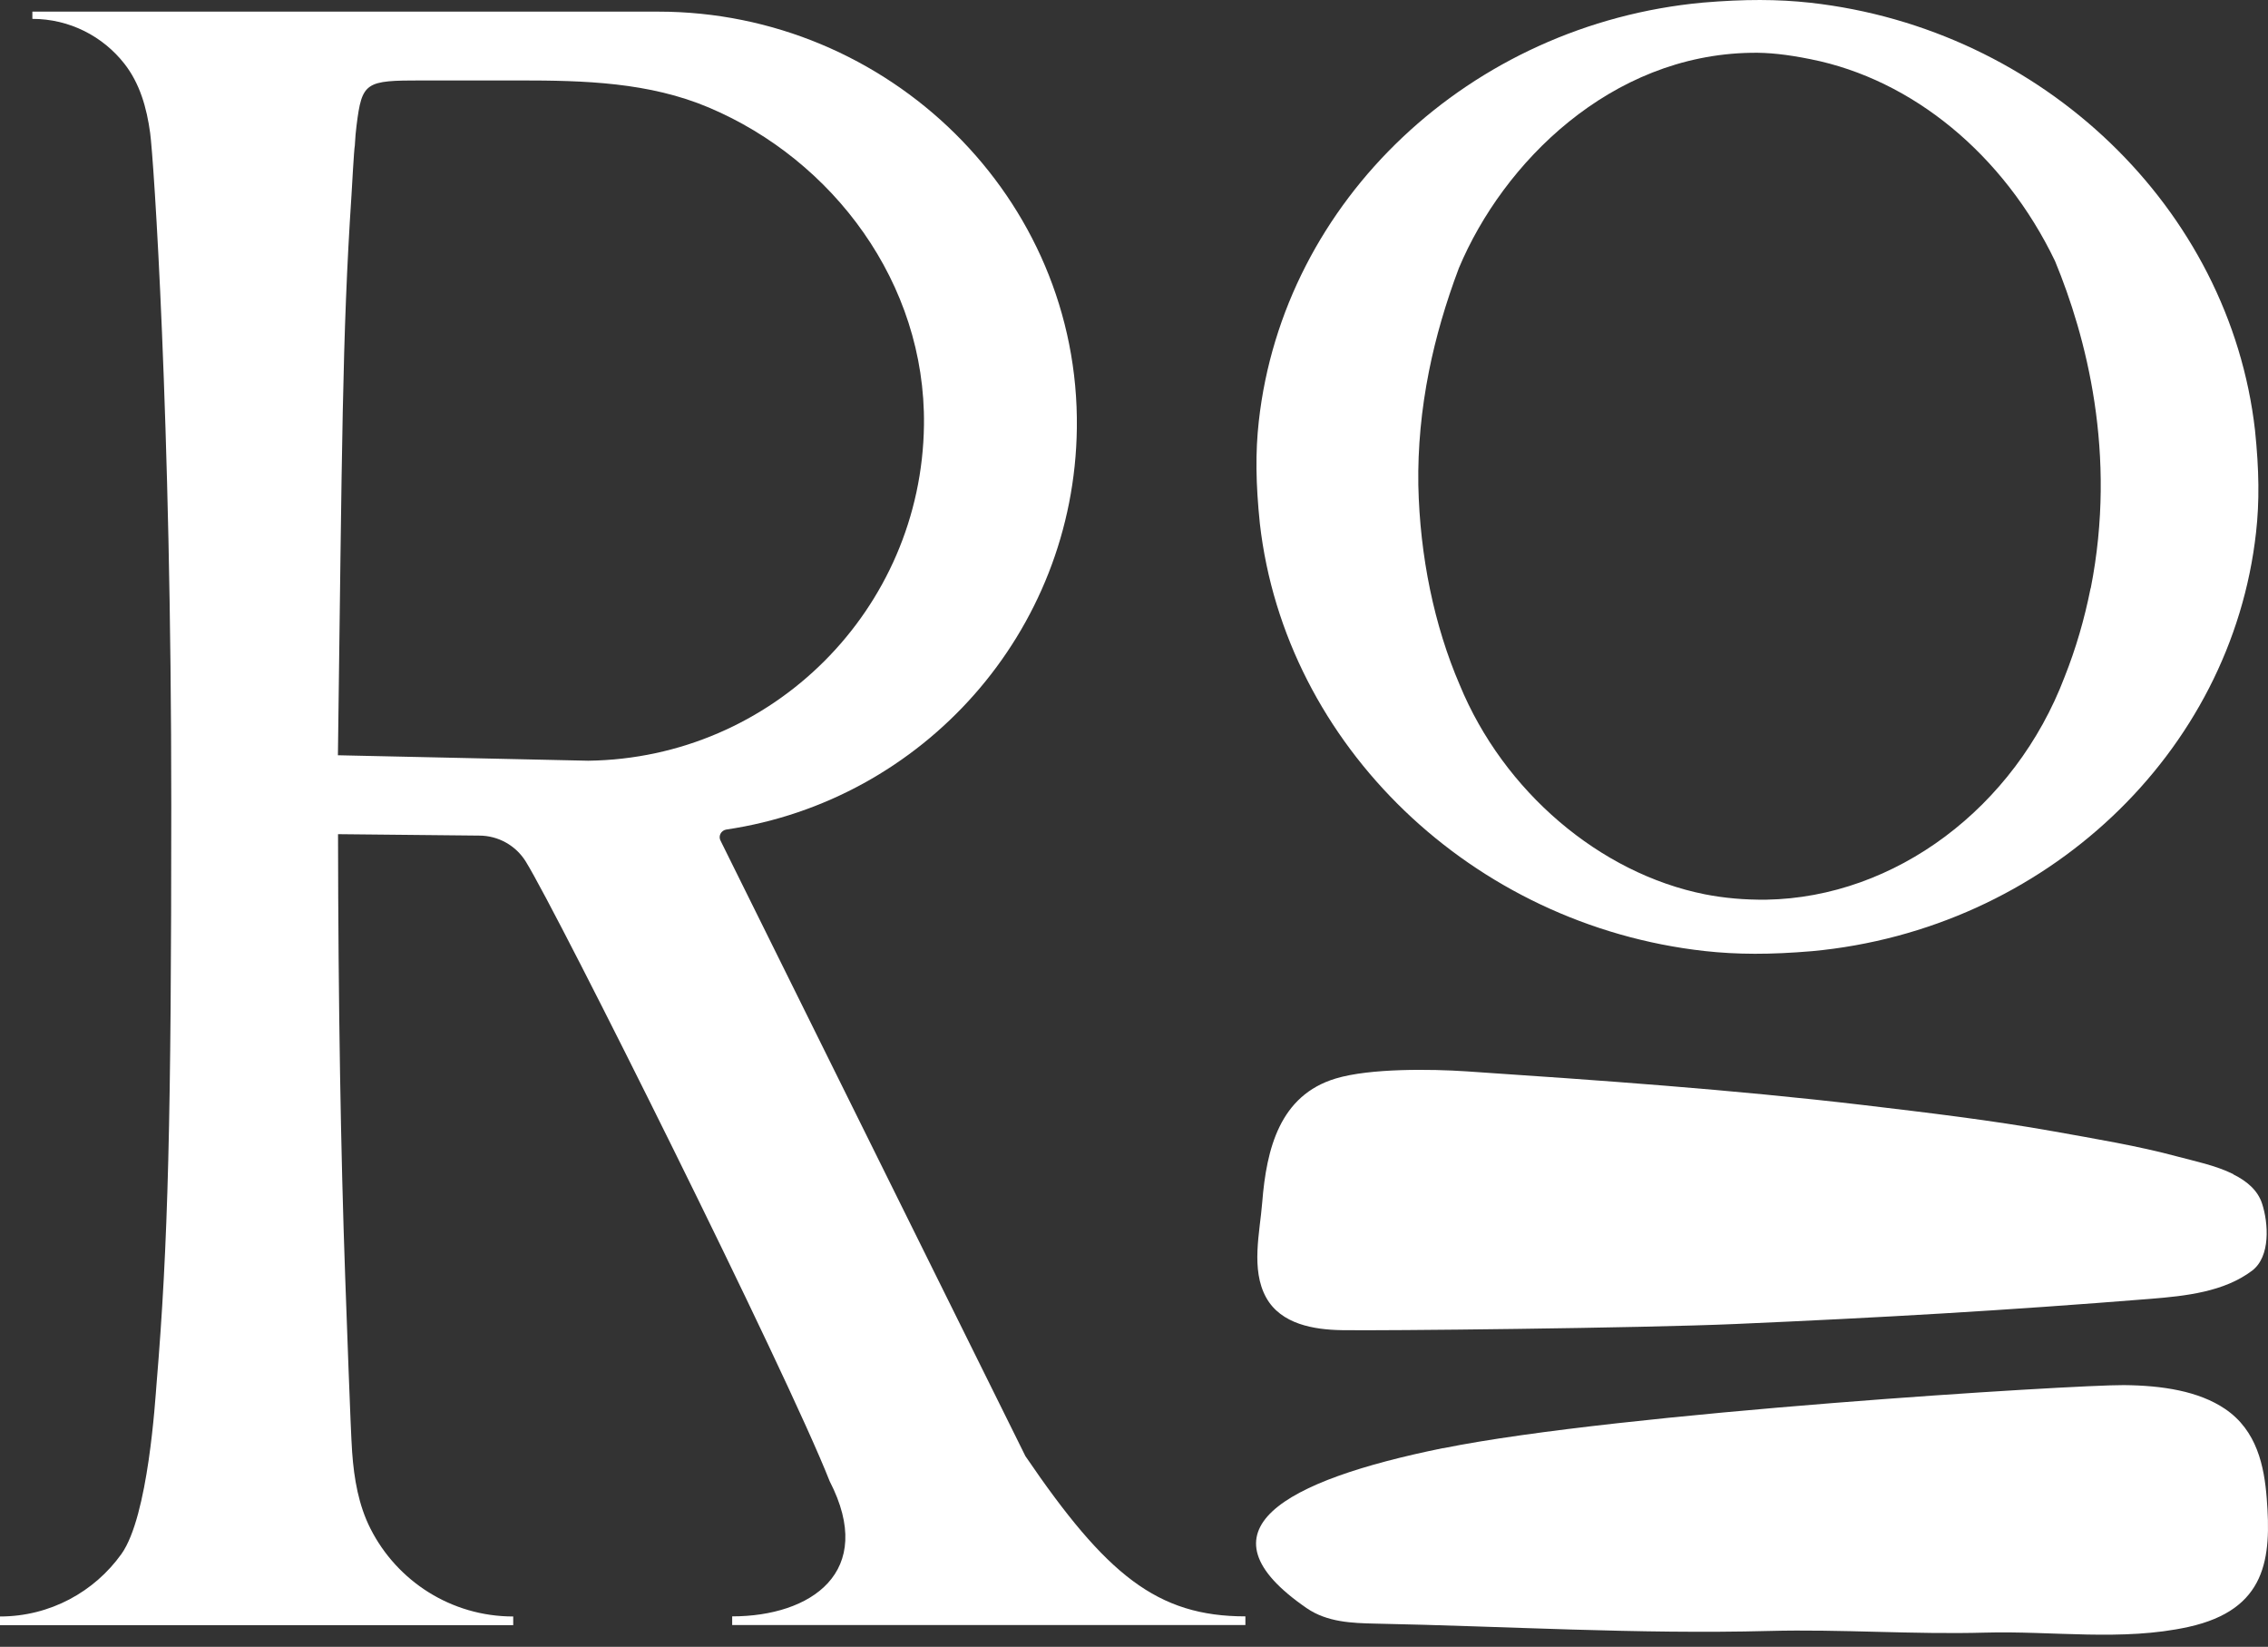
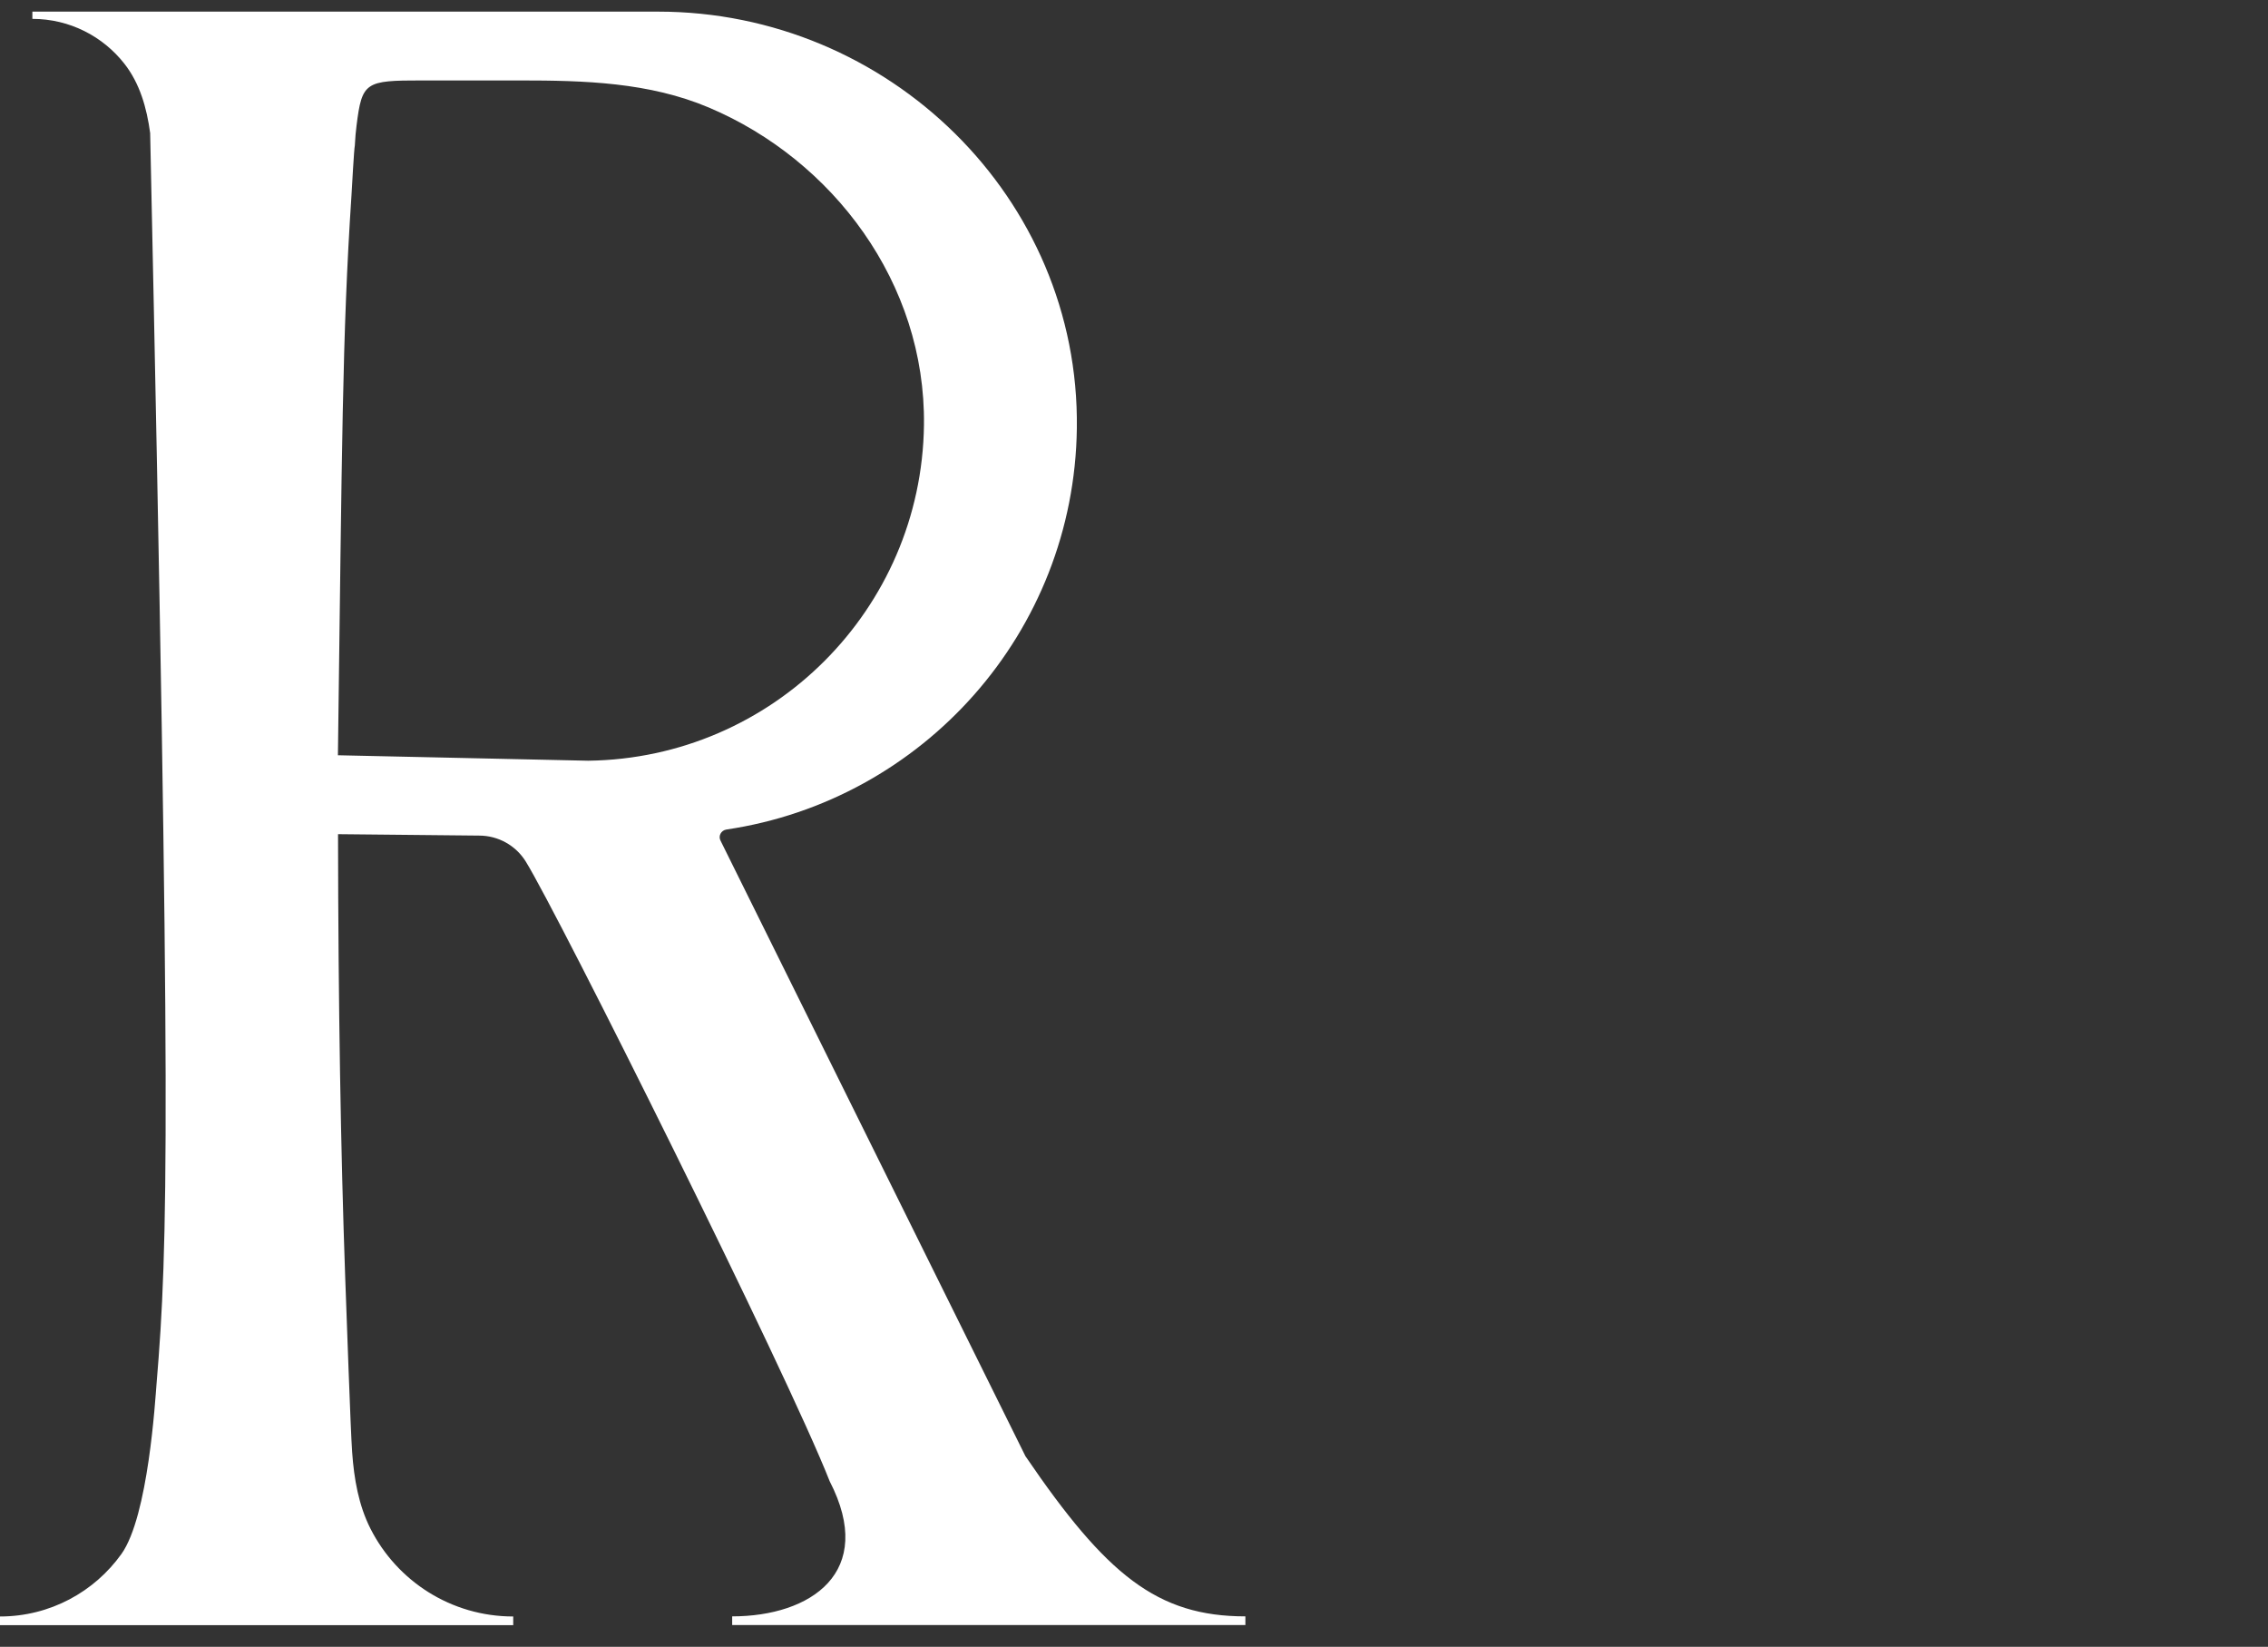
<svg xmlns="http://www.w3.org/2000/svg" width="135" height="98" viewBox="0 0 135 98" fill="none">
  <rect x="0" y="0" width="135" height="98" fill="#333333" stroke="none" />
-   <path d="M134.226 25.597C132.722 12.399 121.588 1.702 107.751 0.162C105.823 -0.049 103.854 -0.056 101.354 0.155C87.502 1.441 76.39 11.919 74.928 25.074C74.724 26.903 74.745 28.781 74.992 31.161C76.496 44.358 87.637 55.056 101.474 56.595C103.402 56.807 105.364 56.814 107.864 56.602C121.716 55.317 132.828 44.838 134.289 31.683C134.494 29.855 134.473 27.976 134.226 25.597ZM124.441 35.002C124.067 36.873 123.565 38.589 122.895 40.277C119.936 48.072 112.799 53.404 105.146 53.538C103.839 53.552 102.646 53.446 101.488 53.22C95.233 51.977 89.5 47.098 86.888 40.757C85.37 37.233 84.516 33.117 84.424 28.866C84.389 26.656 84.601 24.375 85.06 22.08C85.455 20.089 86.062 18.006 86.839 15.951C89.472 9.674 95.869 3.276 104.235 3.142C105.251 3.121 106.346 3.234 107.779 3.524C113.851 4.731 119.287 9.215 122.323 15.535C124.172 20.004 126.029 27.002 124.448 35.009" fill="white" />
-   <path d="M132.934 69.87C131.882 69.347 130.583 69.086 129.616 68.825C127.201 68.175 124.723 67.773 122.259 67.328C118.503 66.657 114.712 66.212 110.921 65.76C103.077 64.835 95.191 64.285 87.305 63.755C85.187 63.614 81.551 63.564 79.51 64.179C76.178 65.181 75.387 68.352 75.133 71.543C74.992 73.337 74.441 75.54 75.366 77.214C76.249 78.809 78.225 79.127 79.856 79.155C82.08 79.198 97.732 79.035 103.317 78.788C112.008 78.407 119.202 77.997 128.013 77.291C130.11 77.122 132.383 76.875 134.049 75.618C135.165 74.778 135.024 72.779 134.649 71.628C134.388 70.823 133.732 70.28 132.934 69.884" fill="white" />
-   <path d="M85.9 86.181C96.37 84.063 123.509 82.404 126.418 82.425C128.705 82.446 130.872 82.778 132.447 83.844C134.346 85.129 134.777 87.262 134.925 89.168C135.2 92.699 134.939 95.784 130.265 96.815C126.326 97.684 122.16 97.041 118.164 97.154C113.879 97.274 109.593 96.942 105.301 97.055C97.486 97.26 89.67 96.773 81.862 96.618C80.464 96.589 78.995 96.533 77.781 95.7C71.06 91.082 76.362 88.109 85.9 86.174" fill="white" />
-   <path d="M61.048 86.675L42.897 50.042C42.735 49.76 42.918 49.414 43.236 49.364C54.934 47.635 63.943 37.629 64.098 25.484C64.275 11.771 52.887 0.692 39.176 0.692H1.927V1.123C4.144 1.123 6.121 2.161 7.399 3.785C8.324 4.964 8.733 6.412 8.938 7.916C9.143 9.42 10.195 24.785 10.195 47.945C10.195 66.53 10.011 74.079 9.319 82.34C9.242 83.258 8.832 90.227 7.229 92.473C5.62 94.725 2.979 96.194 0 96.194V96.709H30.549V96.194C26.842 96.194 23.63 94.076 22.056 90.976C21.343 89.571 21.074 88.003 20.961 86.414C20.863 85.044 20.63 78.174 20.545 75.936C20.284 68.521 20.135 59.886 20.121 49.64L28.523 49.725C29.652 49.725 30.704 50.311 31.297 51.271C33.211 54.357 46.815 81.613 49.385 88.144C52.181 93.567 48.255 96.187 43.582 96.187V96.702H74.131V96.187C68.878 96.187 65.849 93.716 61.048 86.668M35.018 45.269L20.114 44.944C20.361 26.465 20.368 20.011 20.919 11.658C20.954 11.143 21.067 8.904 21.124 8.636C21.124 8.629 21.124 8.608 21.124 8.608C21.145 8.184 21.18 7.803 21.223 7.471C21.547 4.865 21.752 4.787 25.106 4.787H30.958C34.771 4.787 38.64 4.893 42.205 6.404C49.576 9.525 55.104 16.834 54.998 25.293C54.857 36.252 46.003 45.128 35.011 45.269" fill="white" />
+   <path d="M61.048 86.675L42.897 50.042C42.735 49.76 42.918 49.414 43.236 49.364C54.934 47.635 63.943 37.629 64.098 25.484C64.275 11.771 52.887 0.692 39.176 0.692H1.927V1.123C4.144 1.123 6.121 2.161 7.399 3.785C8.324 4.964 8.733 6.412 8.938 7.916C10.195 66.53 10.011 74.079 9.319 82.34C9.242 83.258 8.832 90.227 7.229 92.473C5.62 94.725 2.979 96.194 0 96.194V96.709H30.549V96.194C26.842 96.194 23.63 94.076 22.056 90.976C21.343 89.571 21.074 88.003 20.961 86.414C20.863 85.044 20.63 78.174 20.545 75.936C20.284 68.521 20.135 59.886 20.121 49.64L28.523 49.725C29.652 49.725 30.704 50.311 31.297 51.271C33.211 54.357 46.815 81.613 49.385 88.144C52.181 93.567 48.255 96.187 43.582 96.187V96.702H74.131V96.187C68.878 96.187 65.849 93.716 61.048 86.668M35.018 45.269L20.114 44.944C20.361 26.465 20.368 20.011 20.919 11.658C20.954 11.143 21.067 8.904 21.124 8.636C21.124 8.629 21.124 8.608 21.124 8.608C21.145 8.184 21.18 7.803 21.223 7.471C21.547 4.865 21.752 4.787 25.106 4.787H30.958C34.771 4.787 38.64 4.893 42.205 6.404C49.576 9.525 55.104 16.834 54.998 25.293C54.857 36.252 46.003 45.128 35.011 45.269" fill="white" />
</svg>